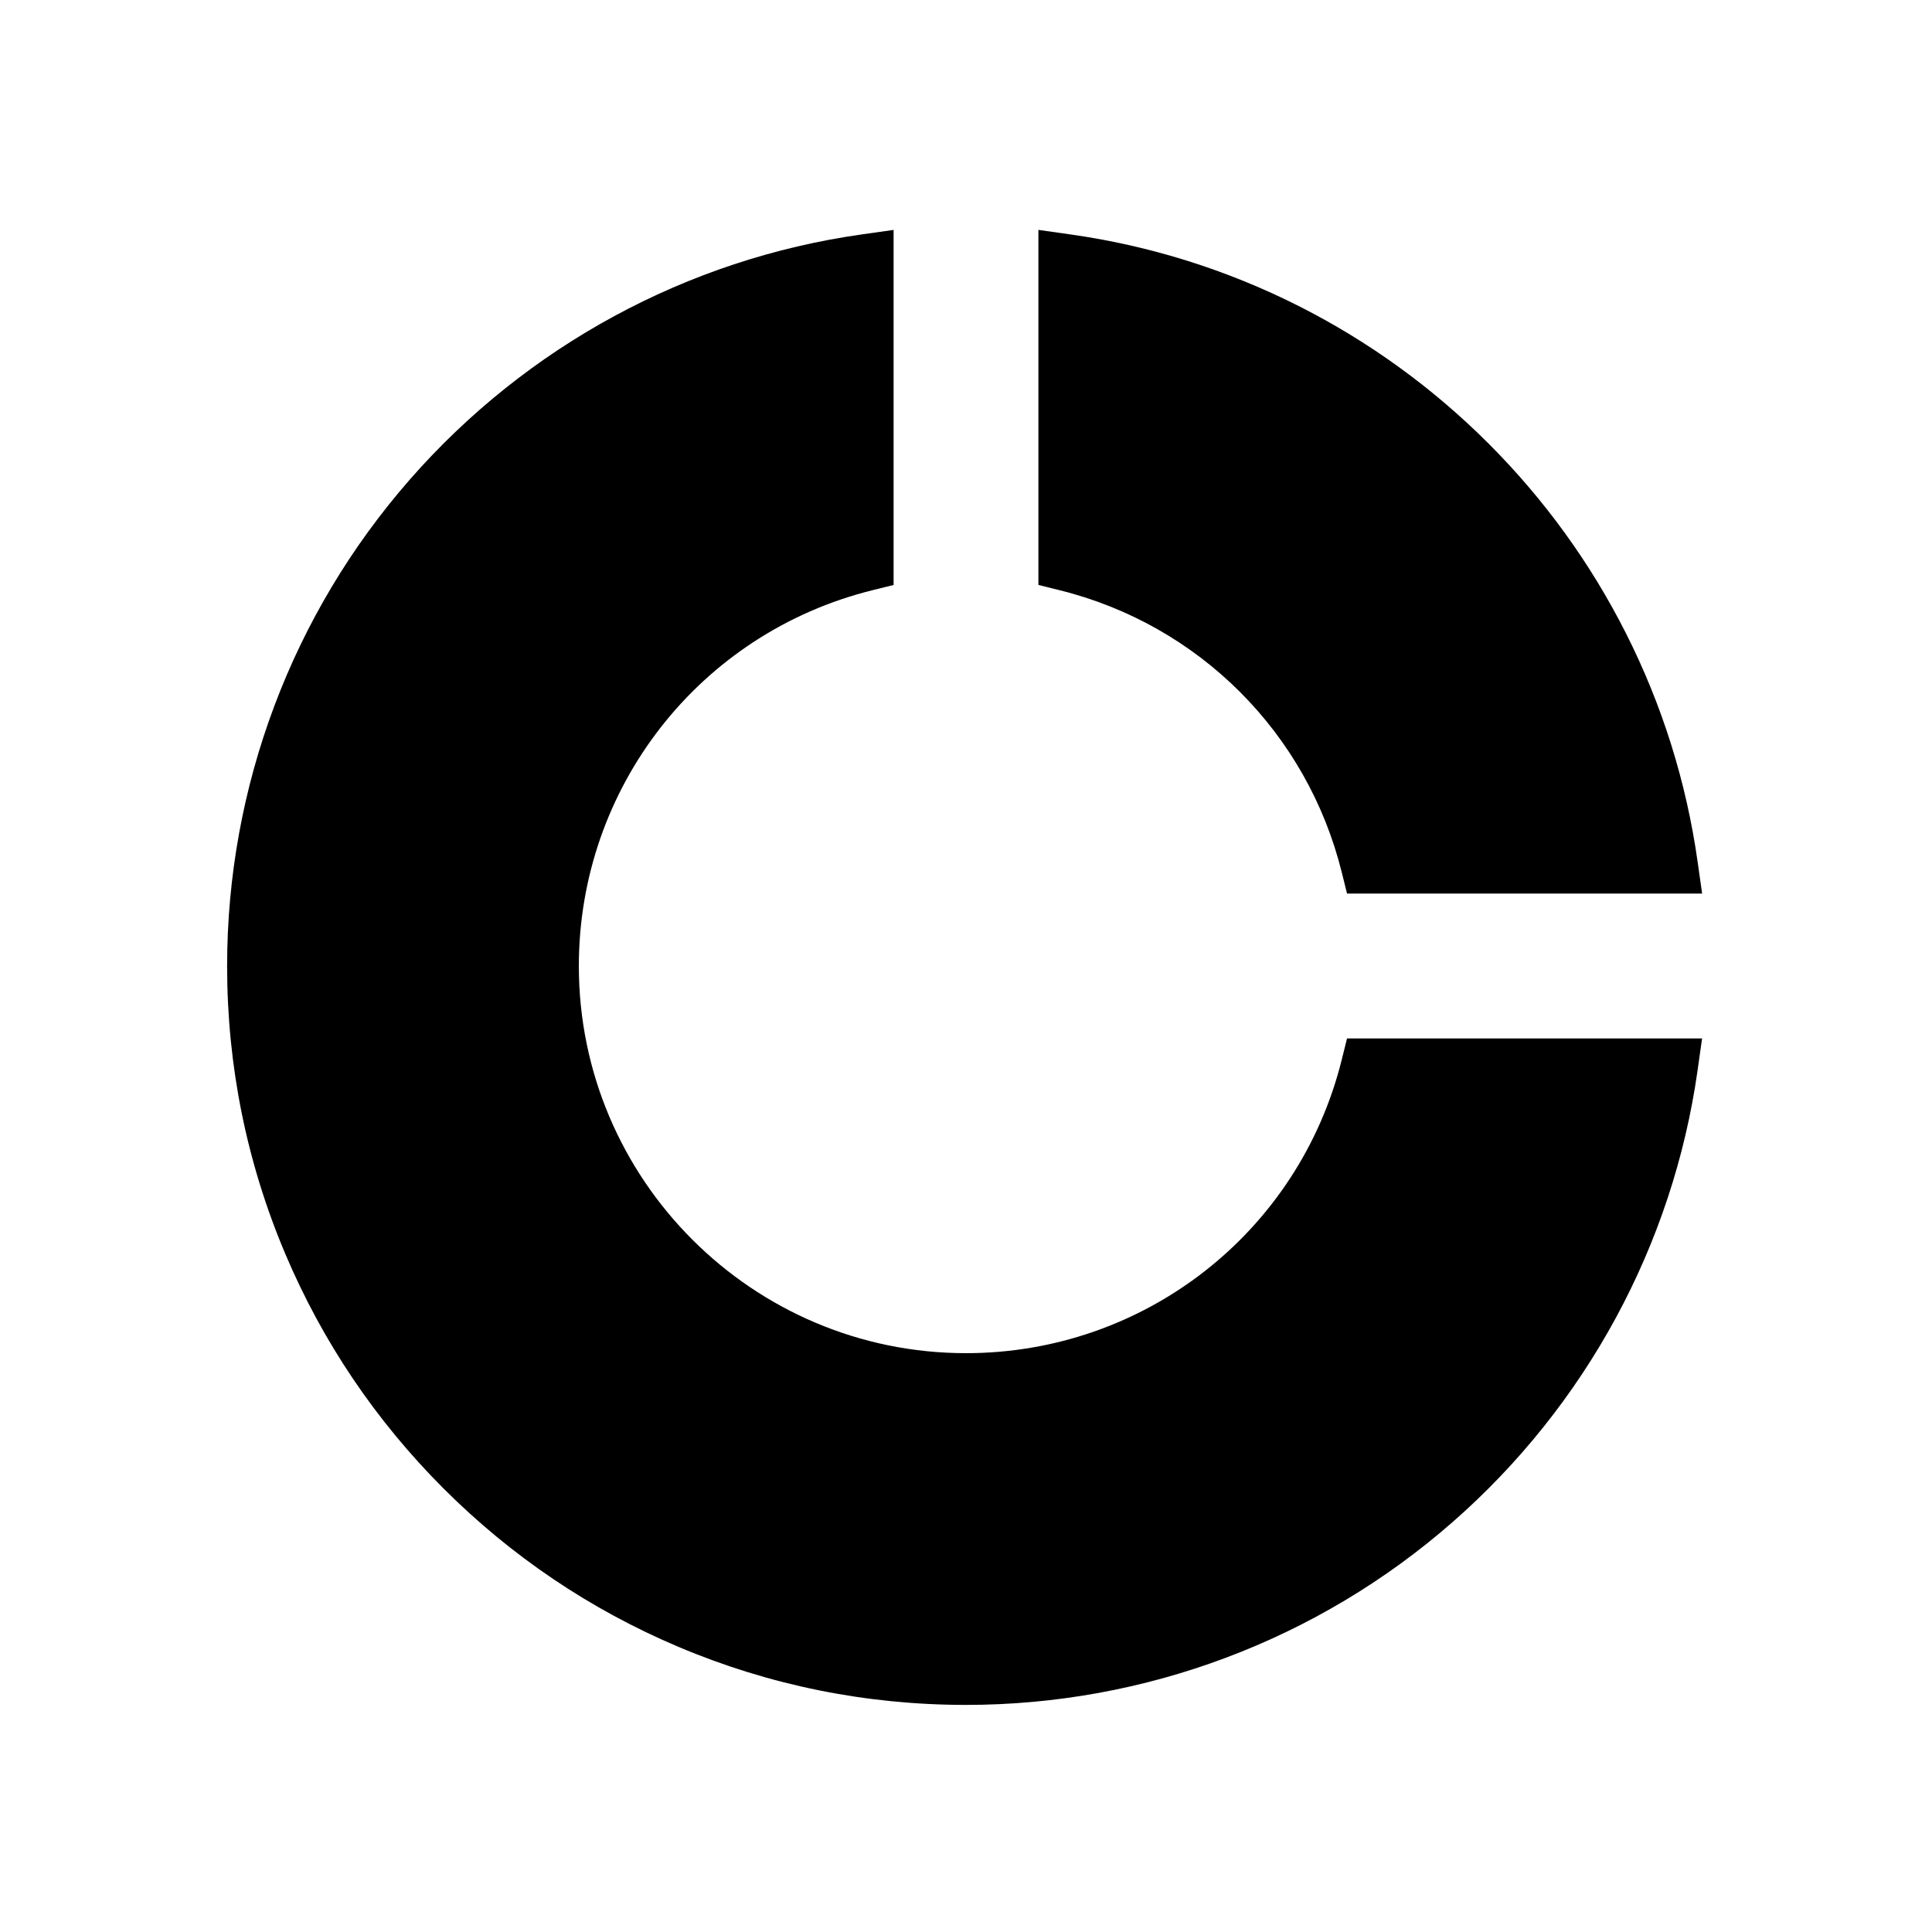
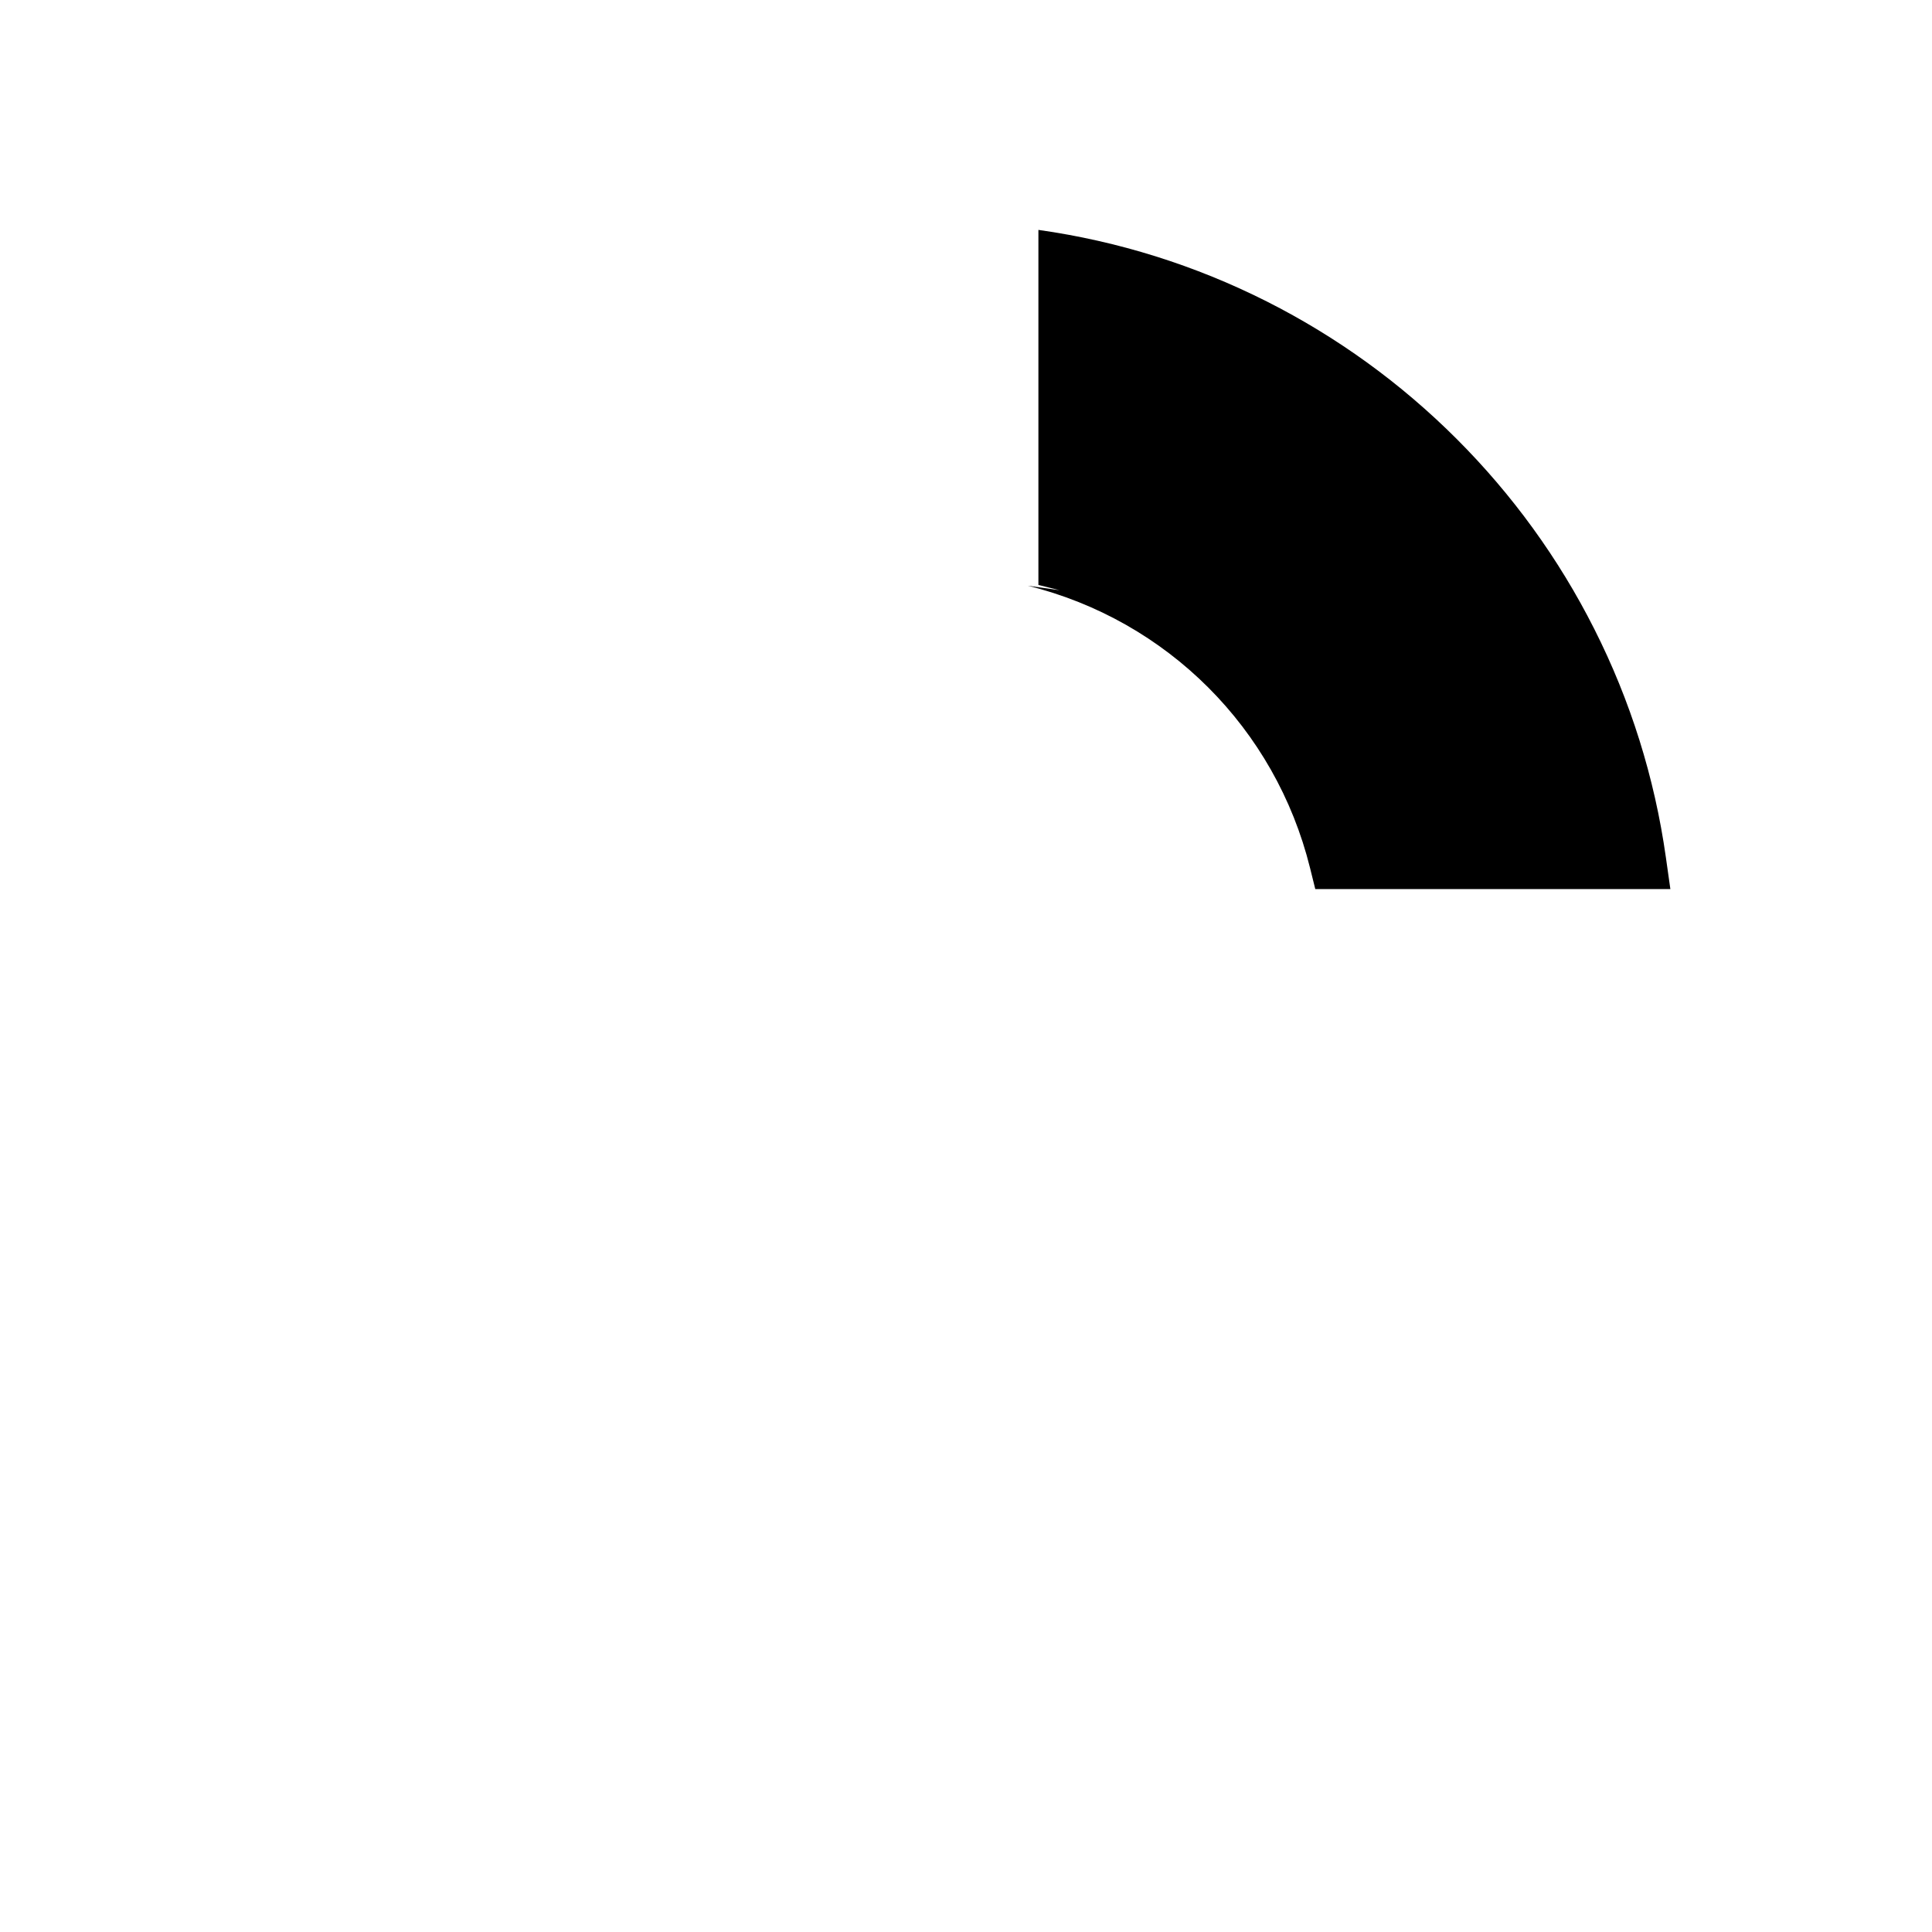
<svg xmlns="http://www.w3.org/2000/svg" fill="#000000" width="800px" height="800px" version="1.1" viewBox="144 144 512 512">
  <g>
-     <path d="m500.98 419.19h94.09l-1.188 8.414c-6.527 46.277-29.586 88.812-64.926 119.76-35.676 31.246-81.473 48.453-128.95 48.453-26.43 0-52.078-5.176-76.227-15.391-23.316-9.863-44.254-23.98-62.238-41.961-17.984-17.984-32.098-38.922-41.961-62.238-10.215-24.148-15.391-49.797-15.391-76.227 0-47.477 17.207-93.277 48.453-128.95 30.953-35.34 73.484-58.402 119.76-64.93l8.414-1.191v94.094l-5.606 1.391c-45.816 11.363-77.809 52.316-77.809 99.59 0 56.574 46.027 102.6 102.6 102.6 47.273 0 88.227-31.996 99.586-77.809z" />
-     <path d="m424.79 300.41-5.602-1.395v-94.09l8.414 1.188c21.145 2.981 41.535 9.379 60.59 19 18.582 9.391 35.496 21.645 50.273 36.418 14.77 14.77 27.027 31.684 36.414 50.273 9.629 19.055 16.023 39.445 19.008 60.59l1.191 8.414-94.102-0.004-1.391-5.606c-9.168-36.965-37.828-65.625-74.797-74.789z" />
+     <path d="m424.79 300.41-5.602-1.395v-94.09c21.145 2.981 41.535 9.379 60.59 19 18.582 9.391 35.496 21.645 50.273 36.418 14.77 14.77 27.027 31.684 36.414 50.273 9.629 19.055 16.023 39.445 19.008 60.59l1.191 8.414-94.102-0.004-1.391-5.606c-9.168-36.965-37.828-65.625-74.797-74.789z" />
  </g>
</svg>